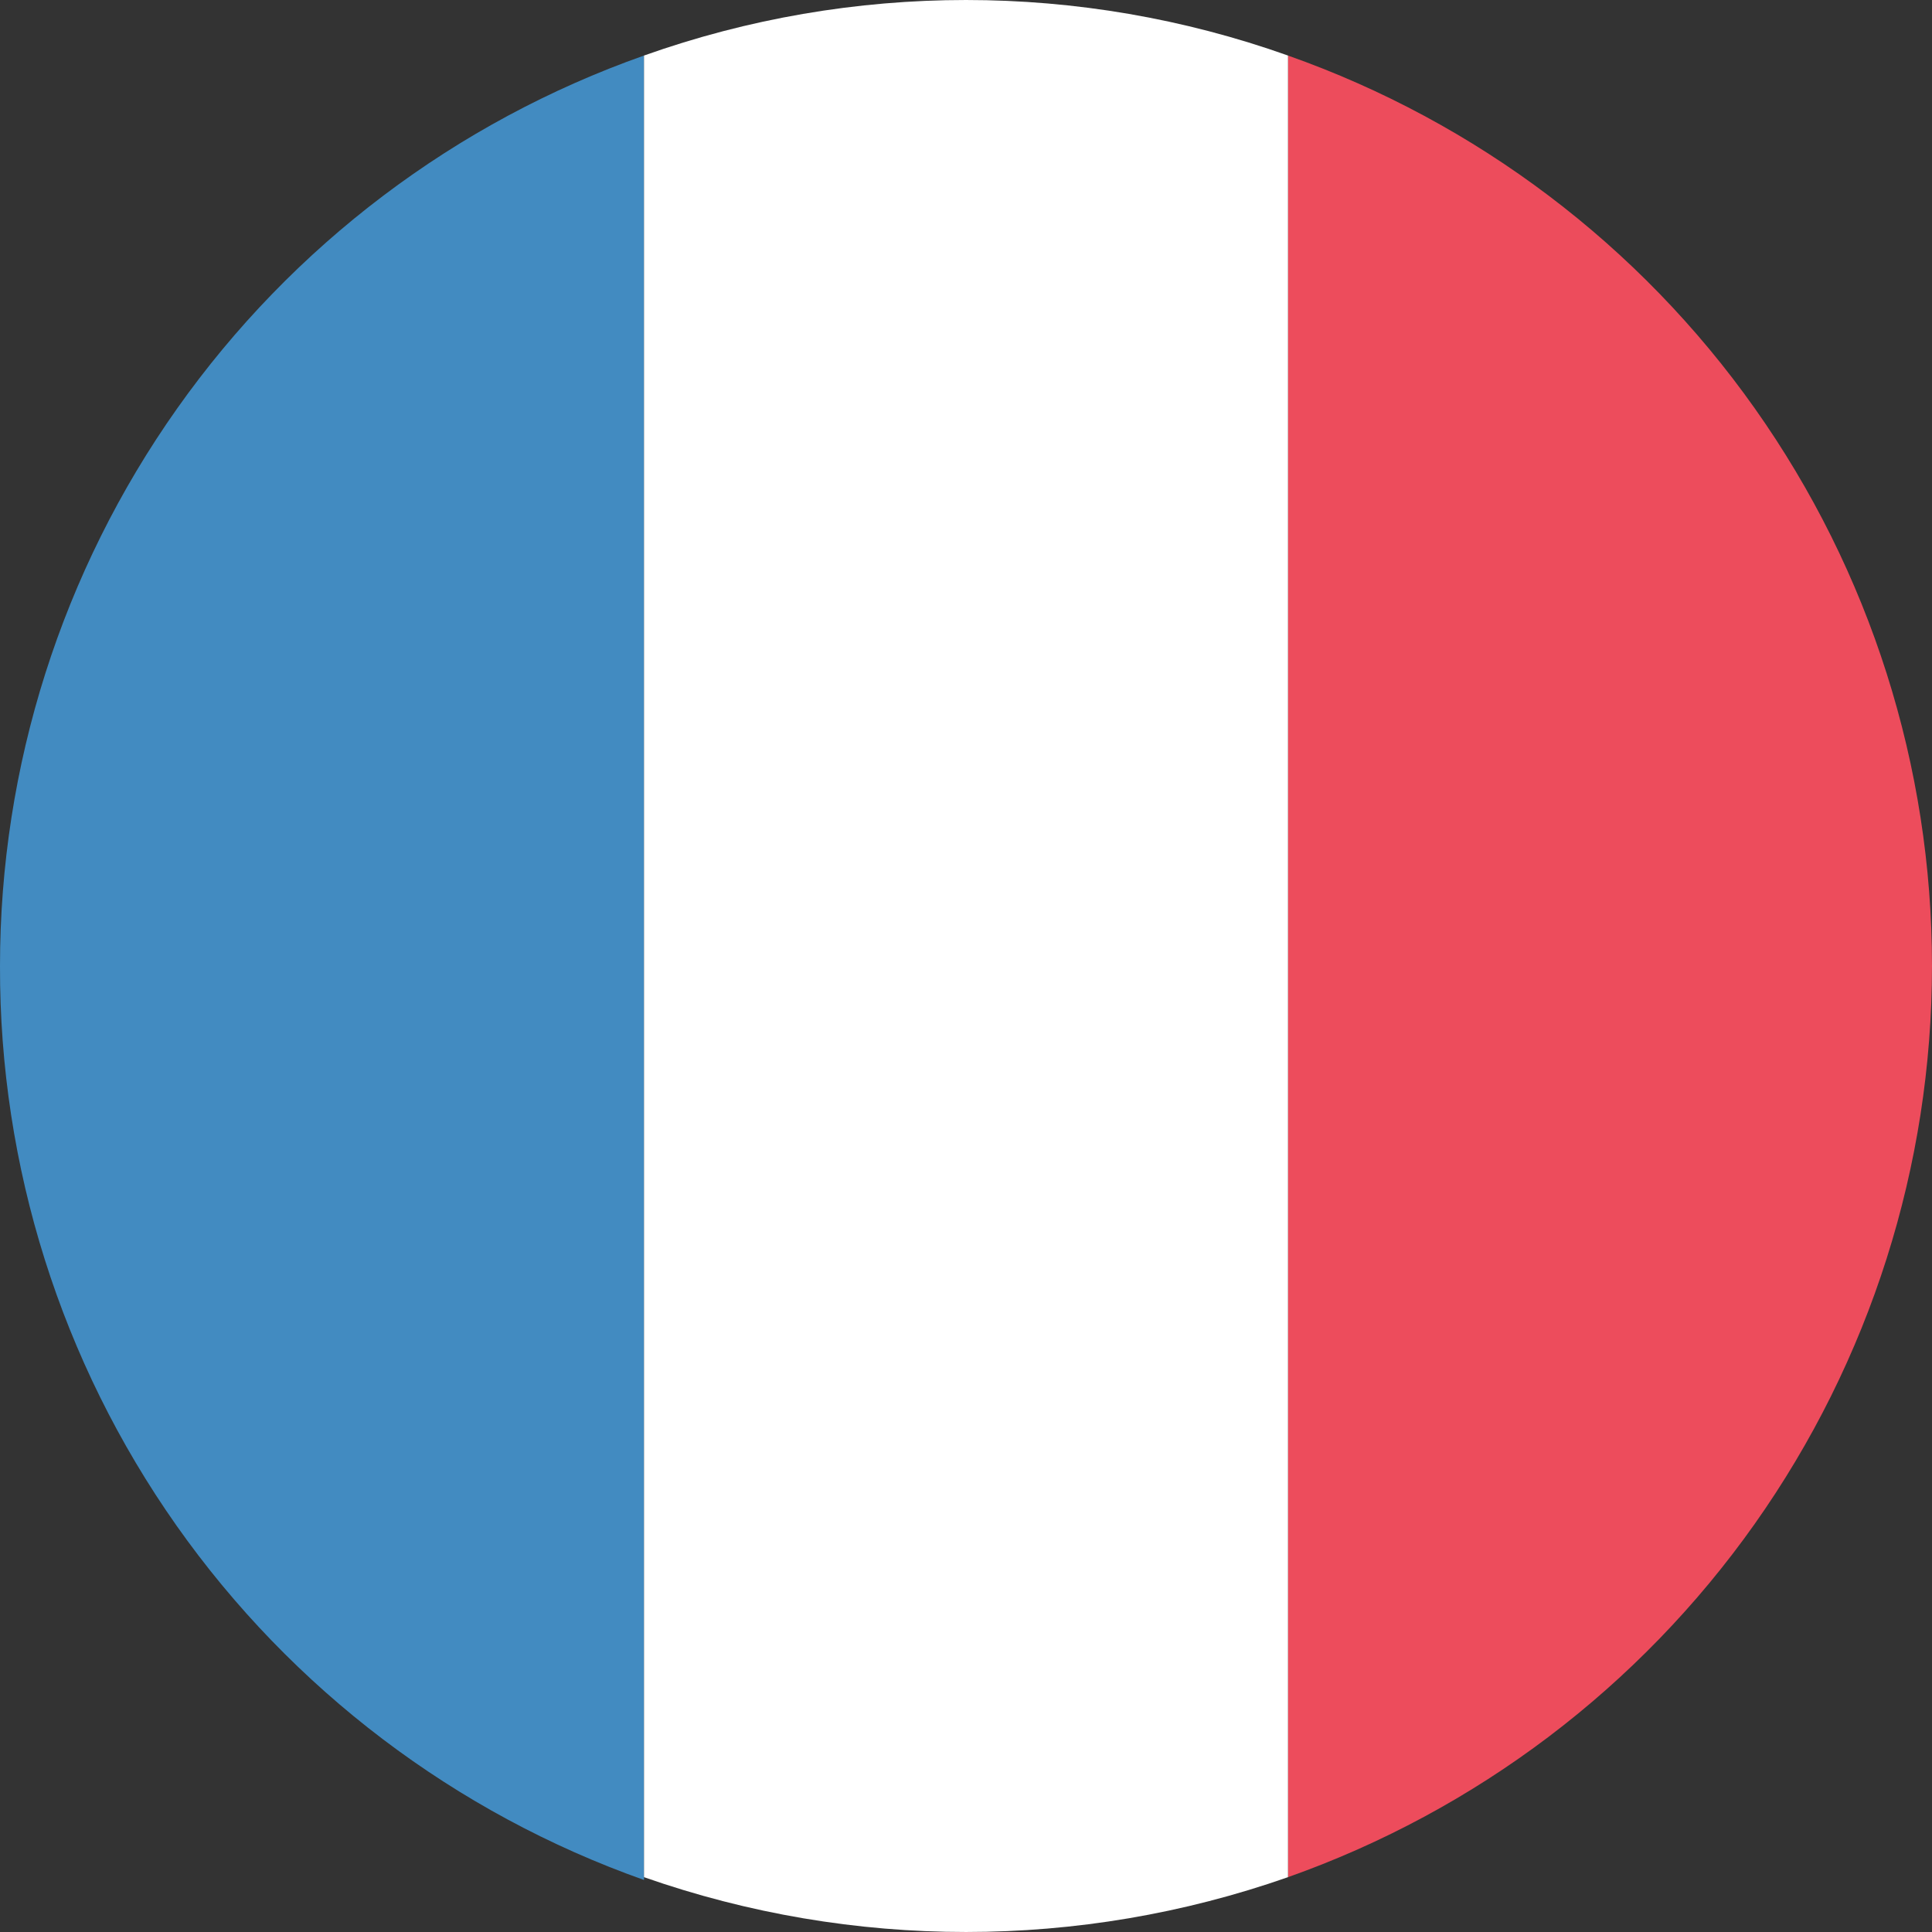
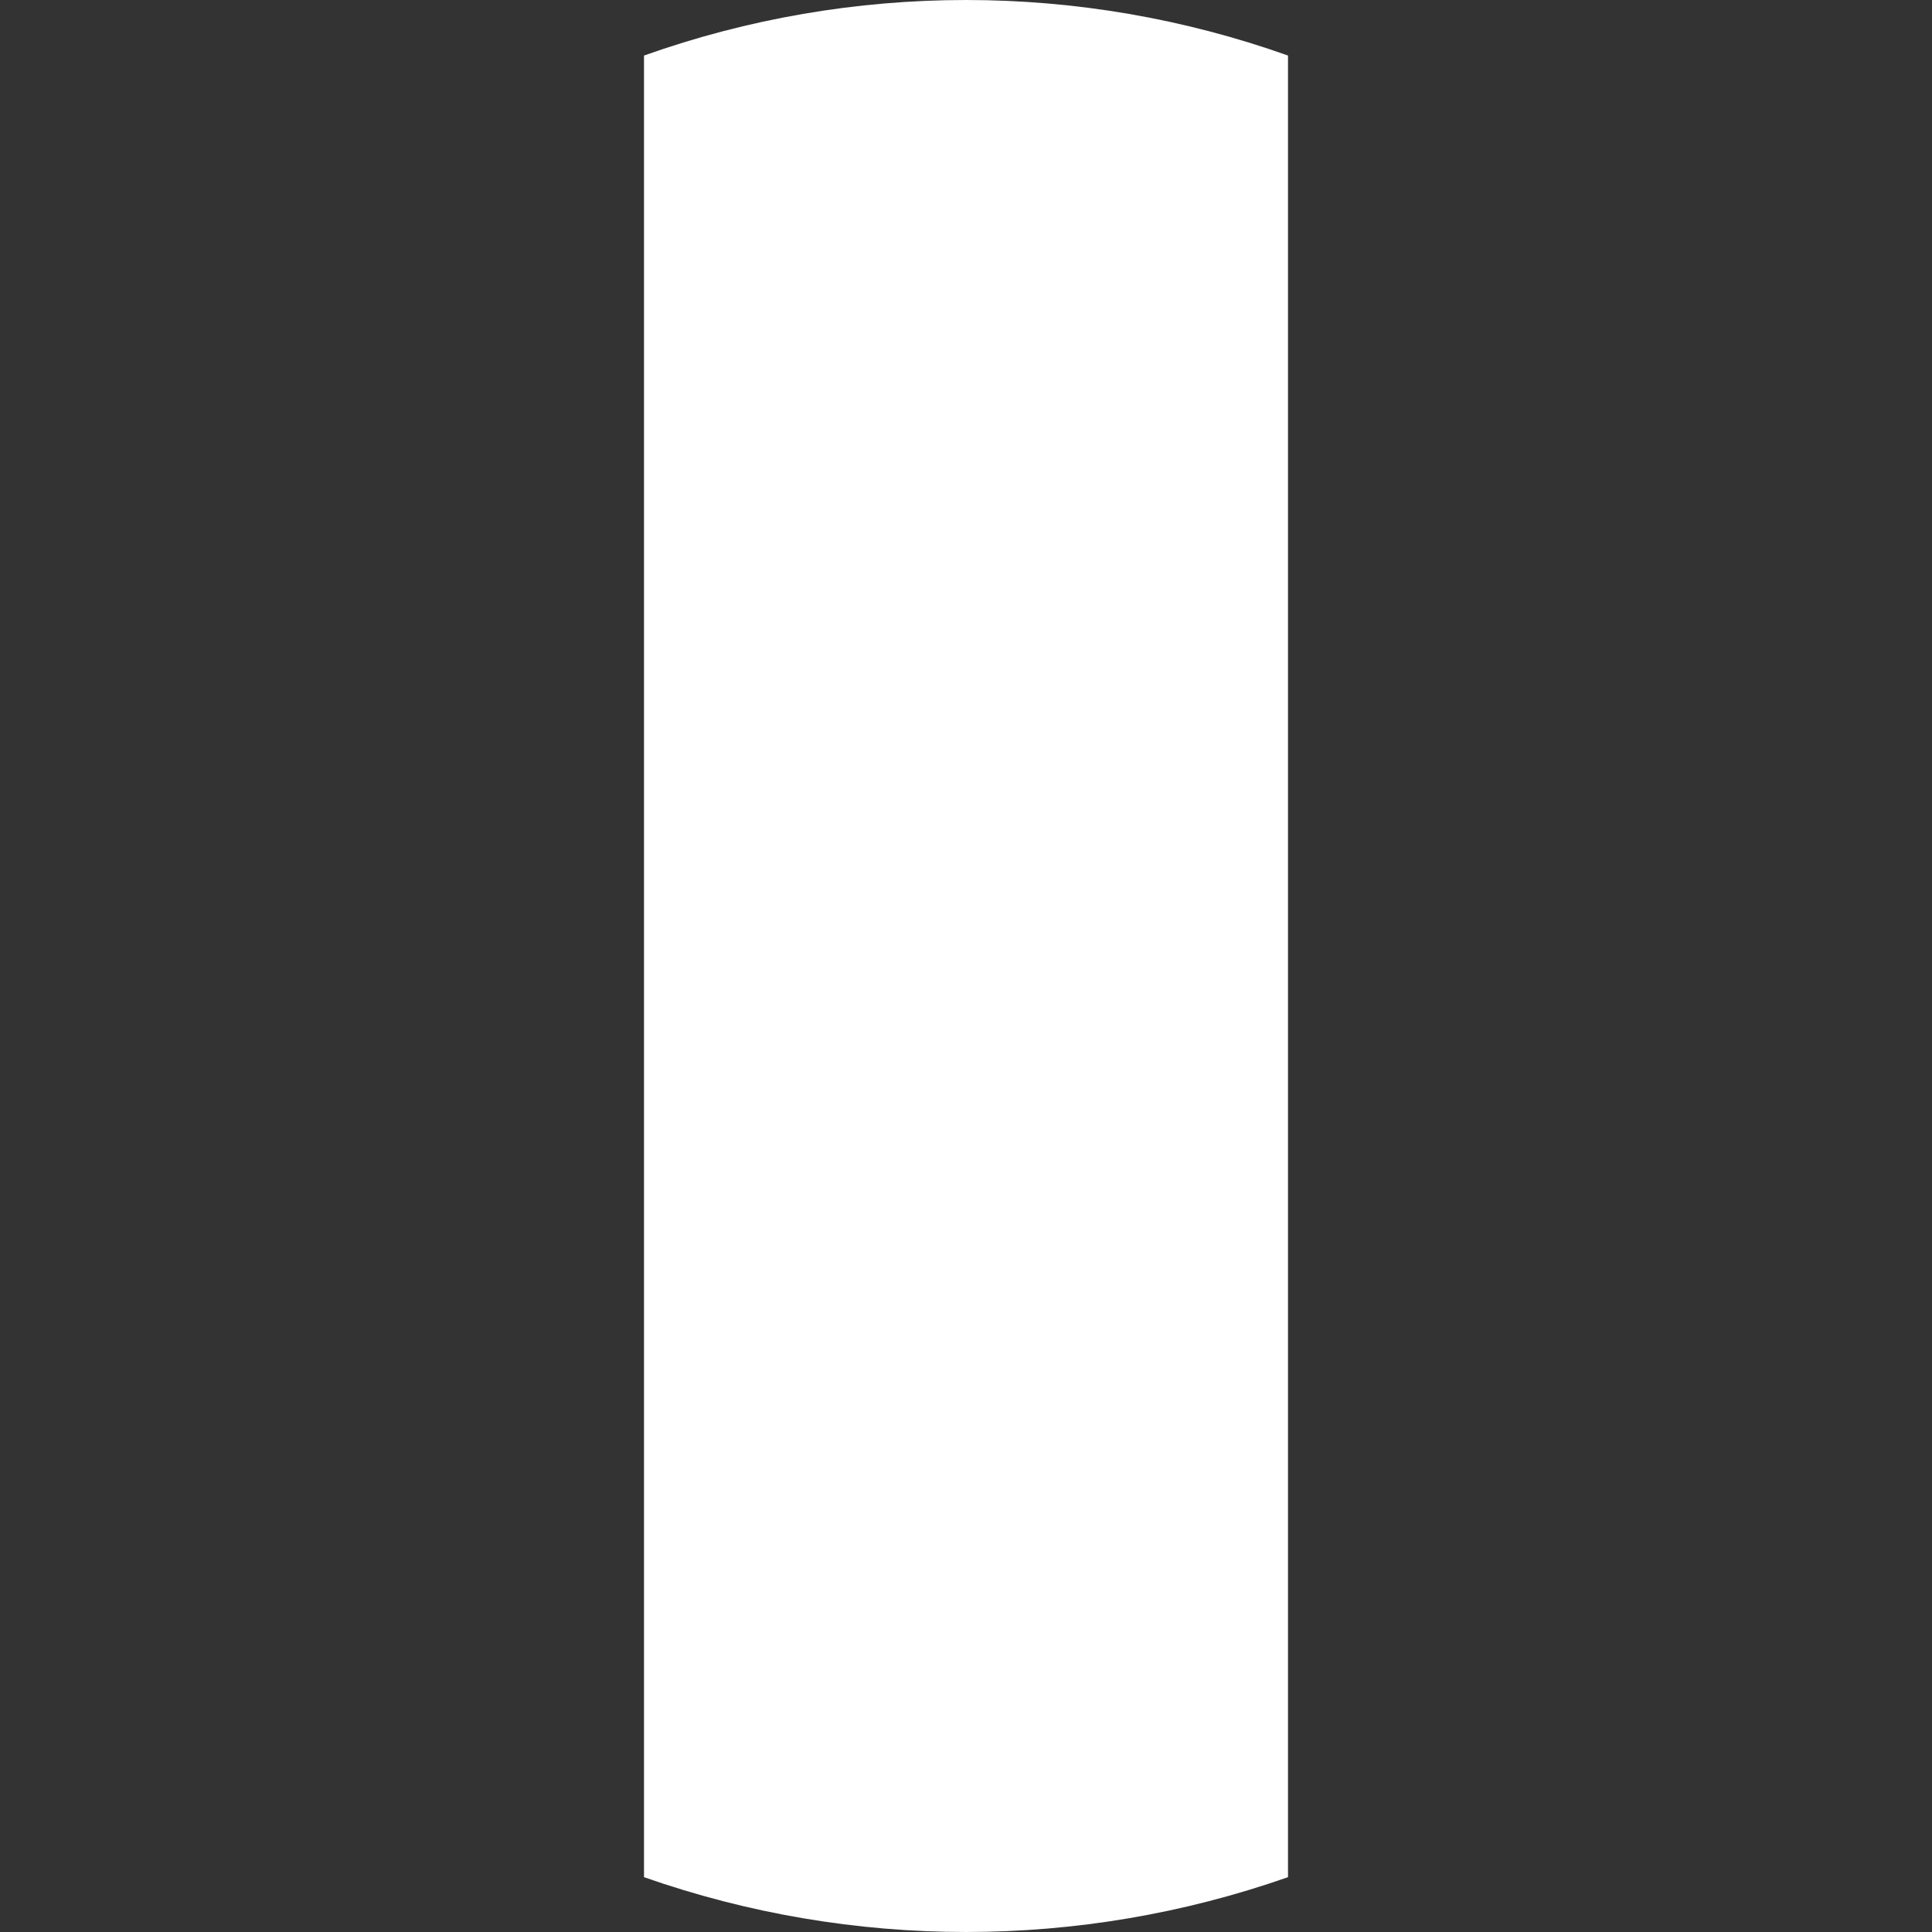
<svg xmlns="http://www.w3.org/2000/svg" width="244" height="244" viewBox="0 0 244 244" fill="none">
  <rect x="0" y="0" width="244" height="244" fill="#333333" stroke="none" />
  <g clip-path="url(#clip0_4986_2)">
-     <path d="M0 122.001C-0.071 147.296 7.717 171.989 22.287 192.667C36.856 213.345 57.489 228.987 81.334 237.43V7.016C57.547 15.412 36.95 30.98 22.382 51.575C7.815 72.169 -0.005 96.775 0 122.001Z" fill="#428BC1" />
-     <path d="M243.999 122.001C244.005 96.775 236.185 72.169 221.617 51.575C207.05 30.98 186.453 15.412 162.666 7.016V237.075C186.453 228.652 207.046 213.064 221.611 192.457C236.175 171.85 243.997 147.236 243.999 122.001Z" fill="#ED4C5C" />
    <path d="M81.334 237.075C107.659 246.307 136.342 246.307 162.667 237.075V7.015C136.363 -2.338 107.638 -2.338 81.334 7.015V237.075Z" fill="white" />
  </g>
  <defs>
    <clipPath id="clip0_4986_2">
      <rect width="244" height="244" fill="white" />
    </clipPath>
  </defs>
</svg>